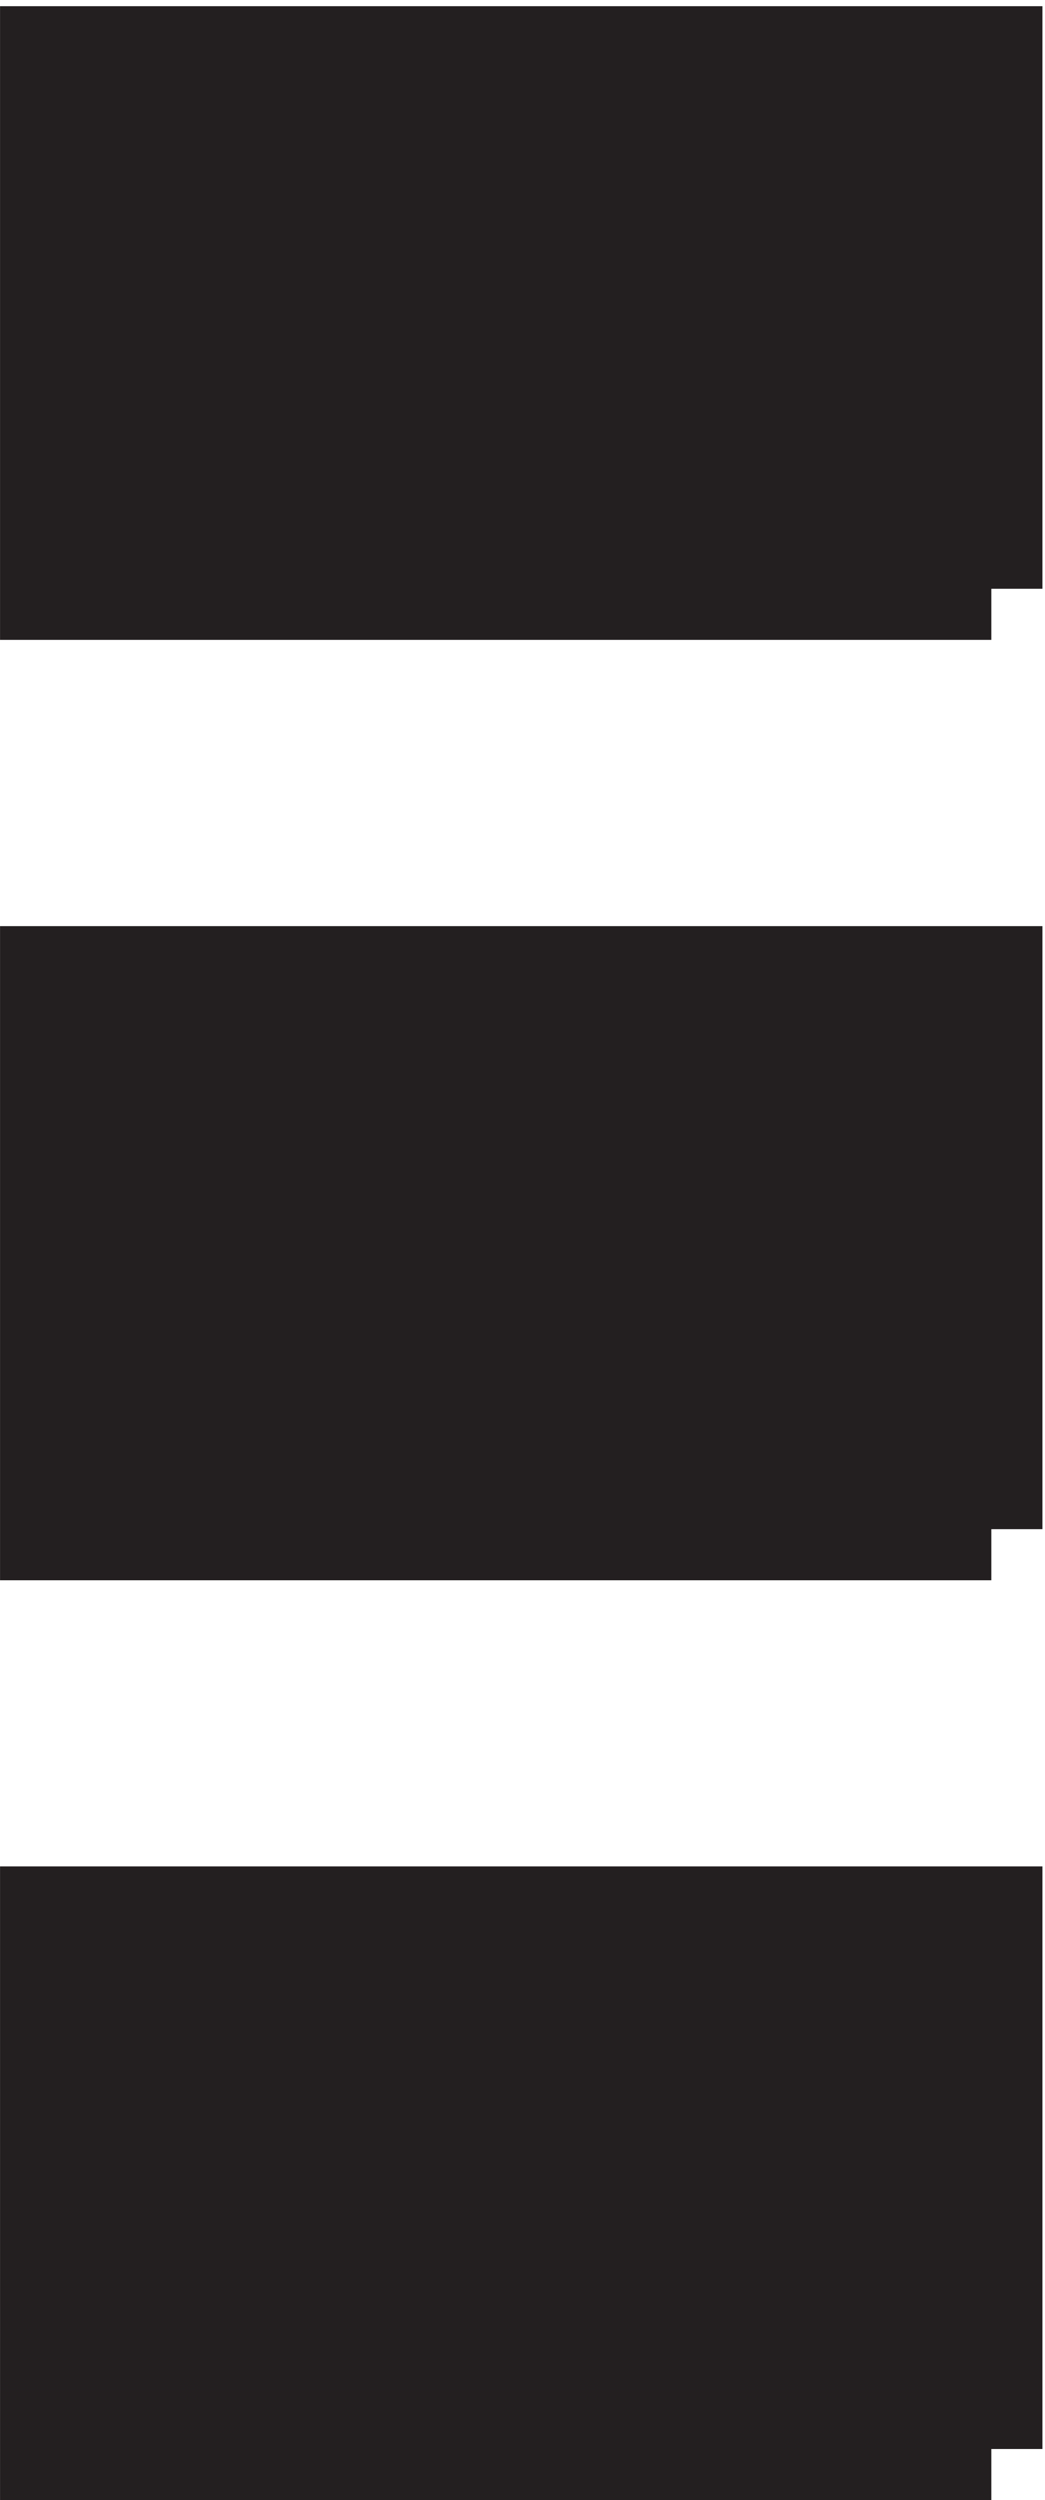
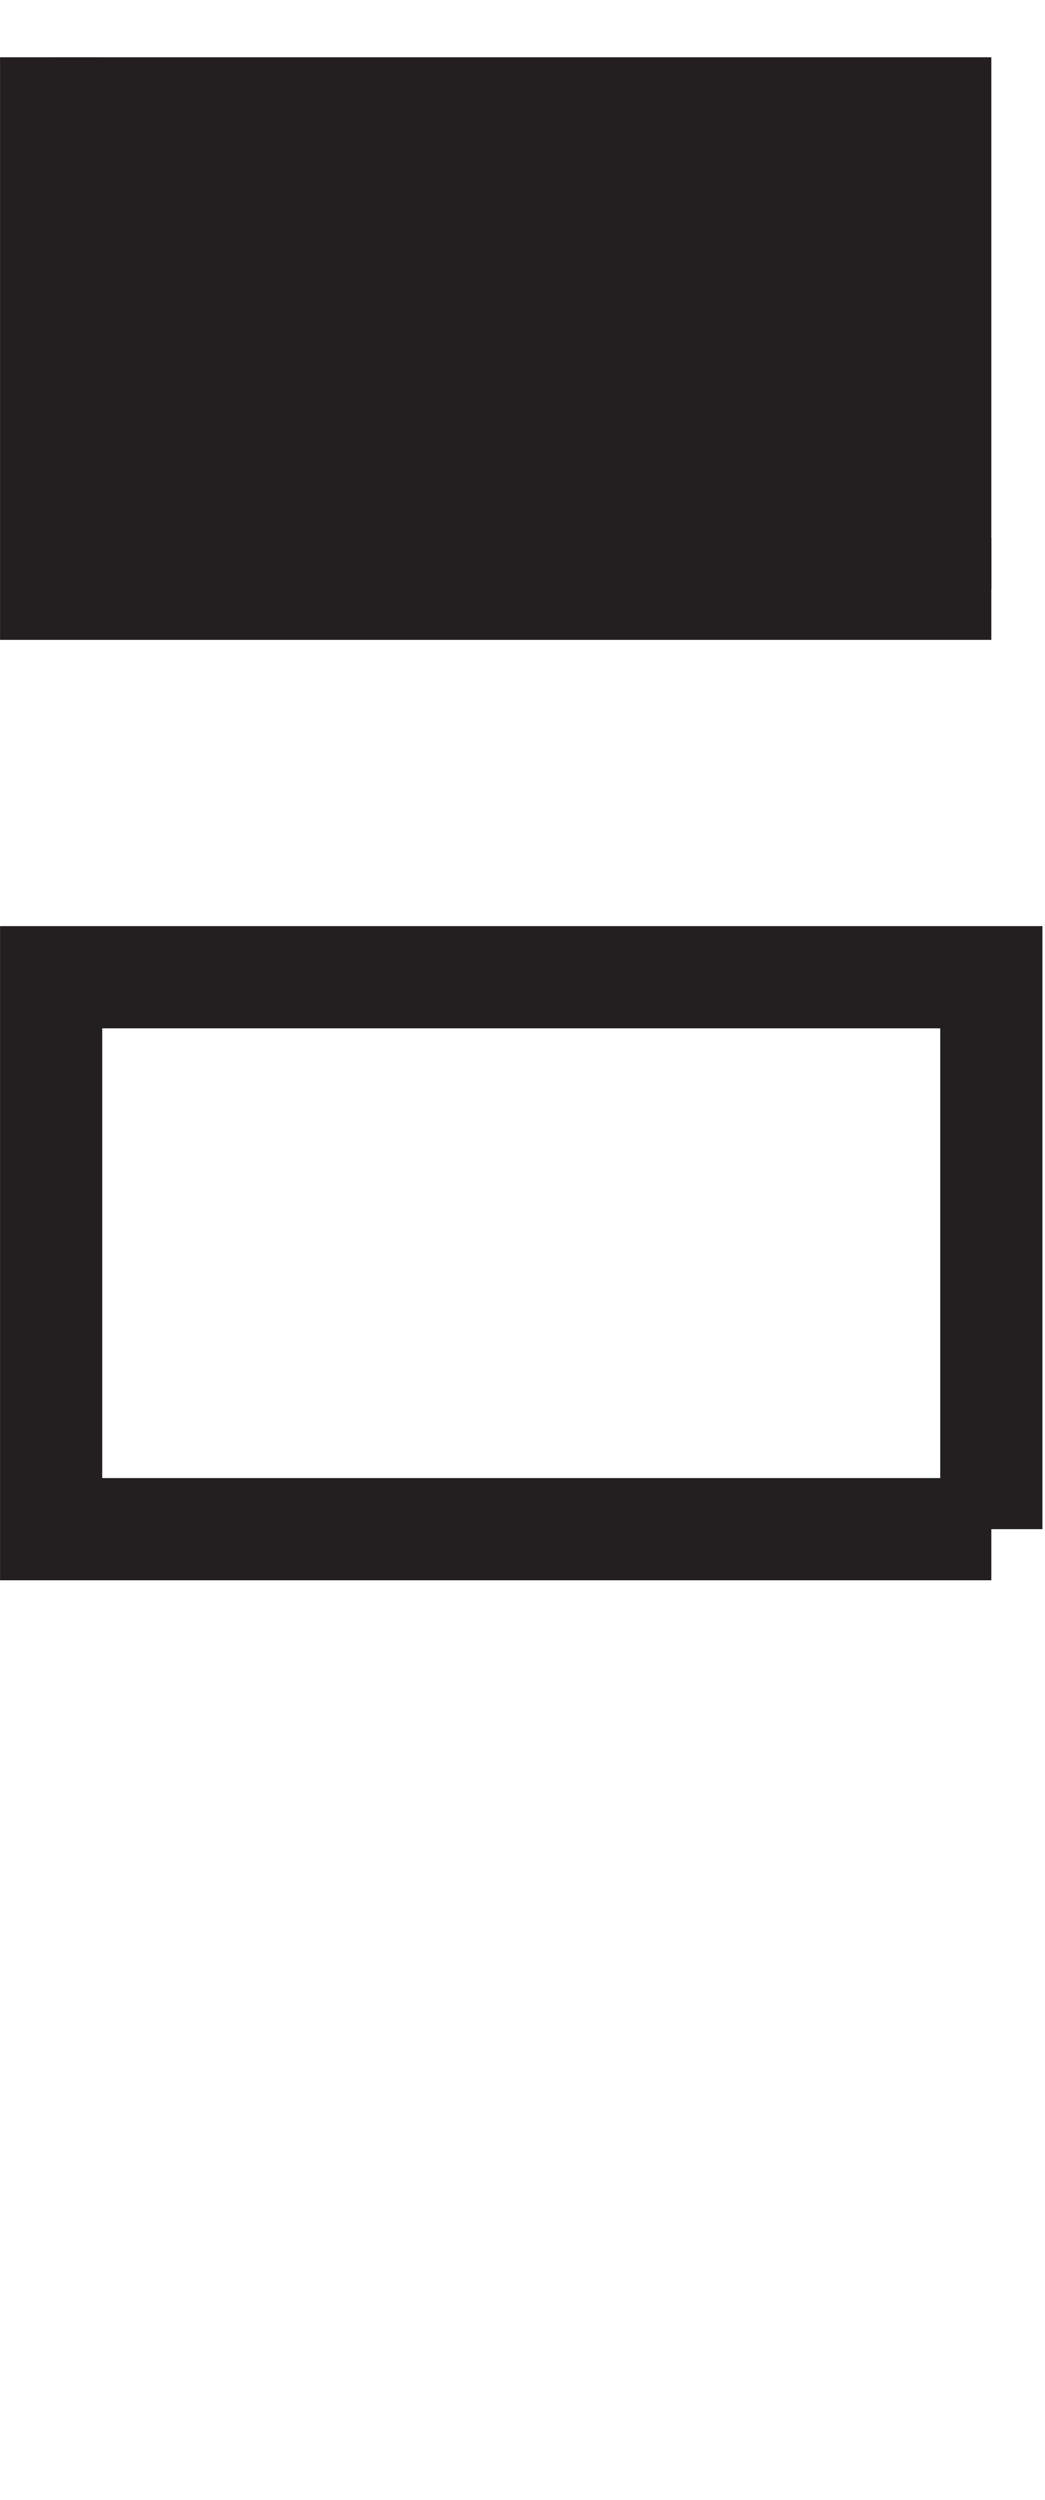
<svg xmlns="http://www.w3.org/2000/svg" xml:space="preserve" width="10.2" height="24.4">
  <path d="M72.332 139.668h-69v39h69v-39" style="fill:#231f20;fill-opacity:1;fill-rule:evenodd;stroke:none" transform="matrix(.133 0 0 -.133 .056 24.322)" />
-   <path d="M72.332 139.668h-69v39h69v-39" style="fill:none;stroke:#231f20;stroke-width:7.5;stroke-linecap:butt;stroke-linejoin:miter;stroke-miterlimit:10;stroke-dasharray:none;stroke-opacity:1" transform="matrix(.133 0 0 -.133 .056 24.322)" />
-   <path d="M72.332 70.664h-69v40.5h69v-40.5" style="fill:#231f20;fill-opacity:1;fill-rule:evenodd;stroke:none" transform="matrix(.133 0 0 -.133 .056 24.322)" />
+   <path d="M72.332 139.668h-69v39v-39" style="fill:none;stroke:#231f20;stroke-width:7.5;stroke-linecap:butt;stroke-linejoin:miter;stroke-miterlimit:10;stroke-dasharray:none;stroke-opacity:1" transform="matrix(.133 0 0 -.133 .056 24.322)" />
  <path d="M72.332 70.664h-69v40.5h69v-40.5" style="fill:none;stroke:#231f20;stroke-width:7.5;stroke-linecap:butt;stroke-linejoin:miter;stroke-miterlimit:10;stroke-dasharray:none;stroke-opacity:1" transform="matrix(.133 0 0 -.133 .056 24.322)" />
-   <path d="M72.332 3.168h-69v39h69v-39" style="fill:#231f20;fill-opacity:1;fill-rule:evenodd;stroke:none" transform="matrix(.133 0 0 -.133 .056 24.322)" />
-   <path d="M72.332 3.168h-69v39h69v-39" style="fill:none;stroke:#231f20;stroke-width:7.5;stroke-linecap:butt;stroke-linejoin:miter;stroke-miterlimit:10;stroke-dasharray:none;stroke-opacity:1" transform="matrix(.133 0 0 -.133 .056 24.322)" />
</svg>